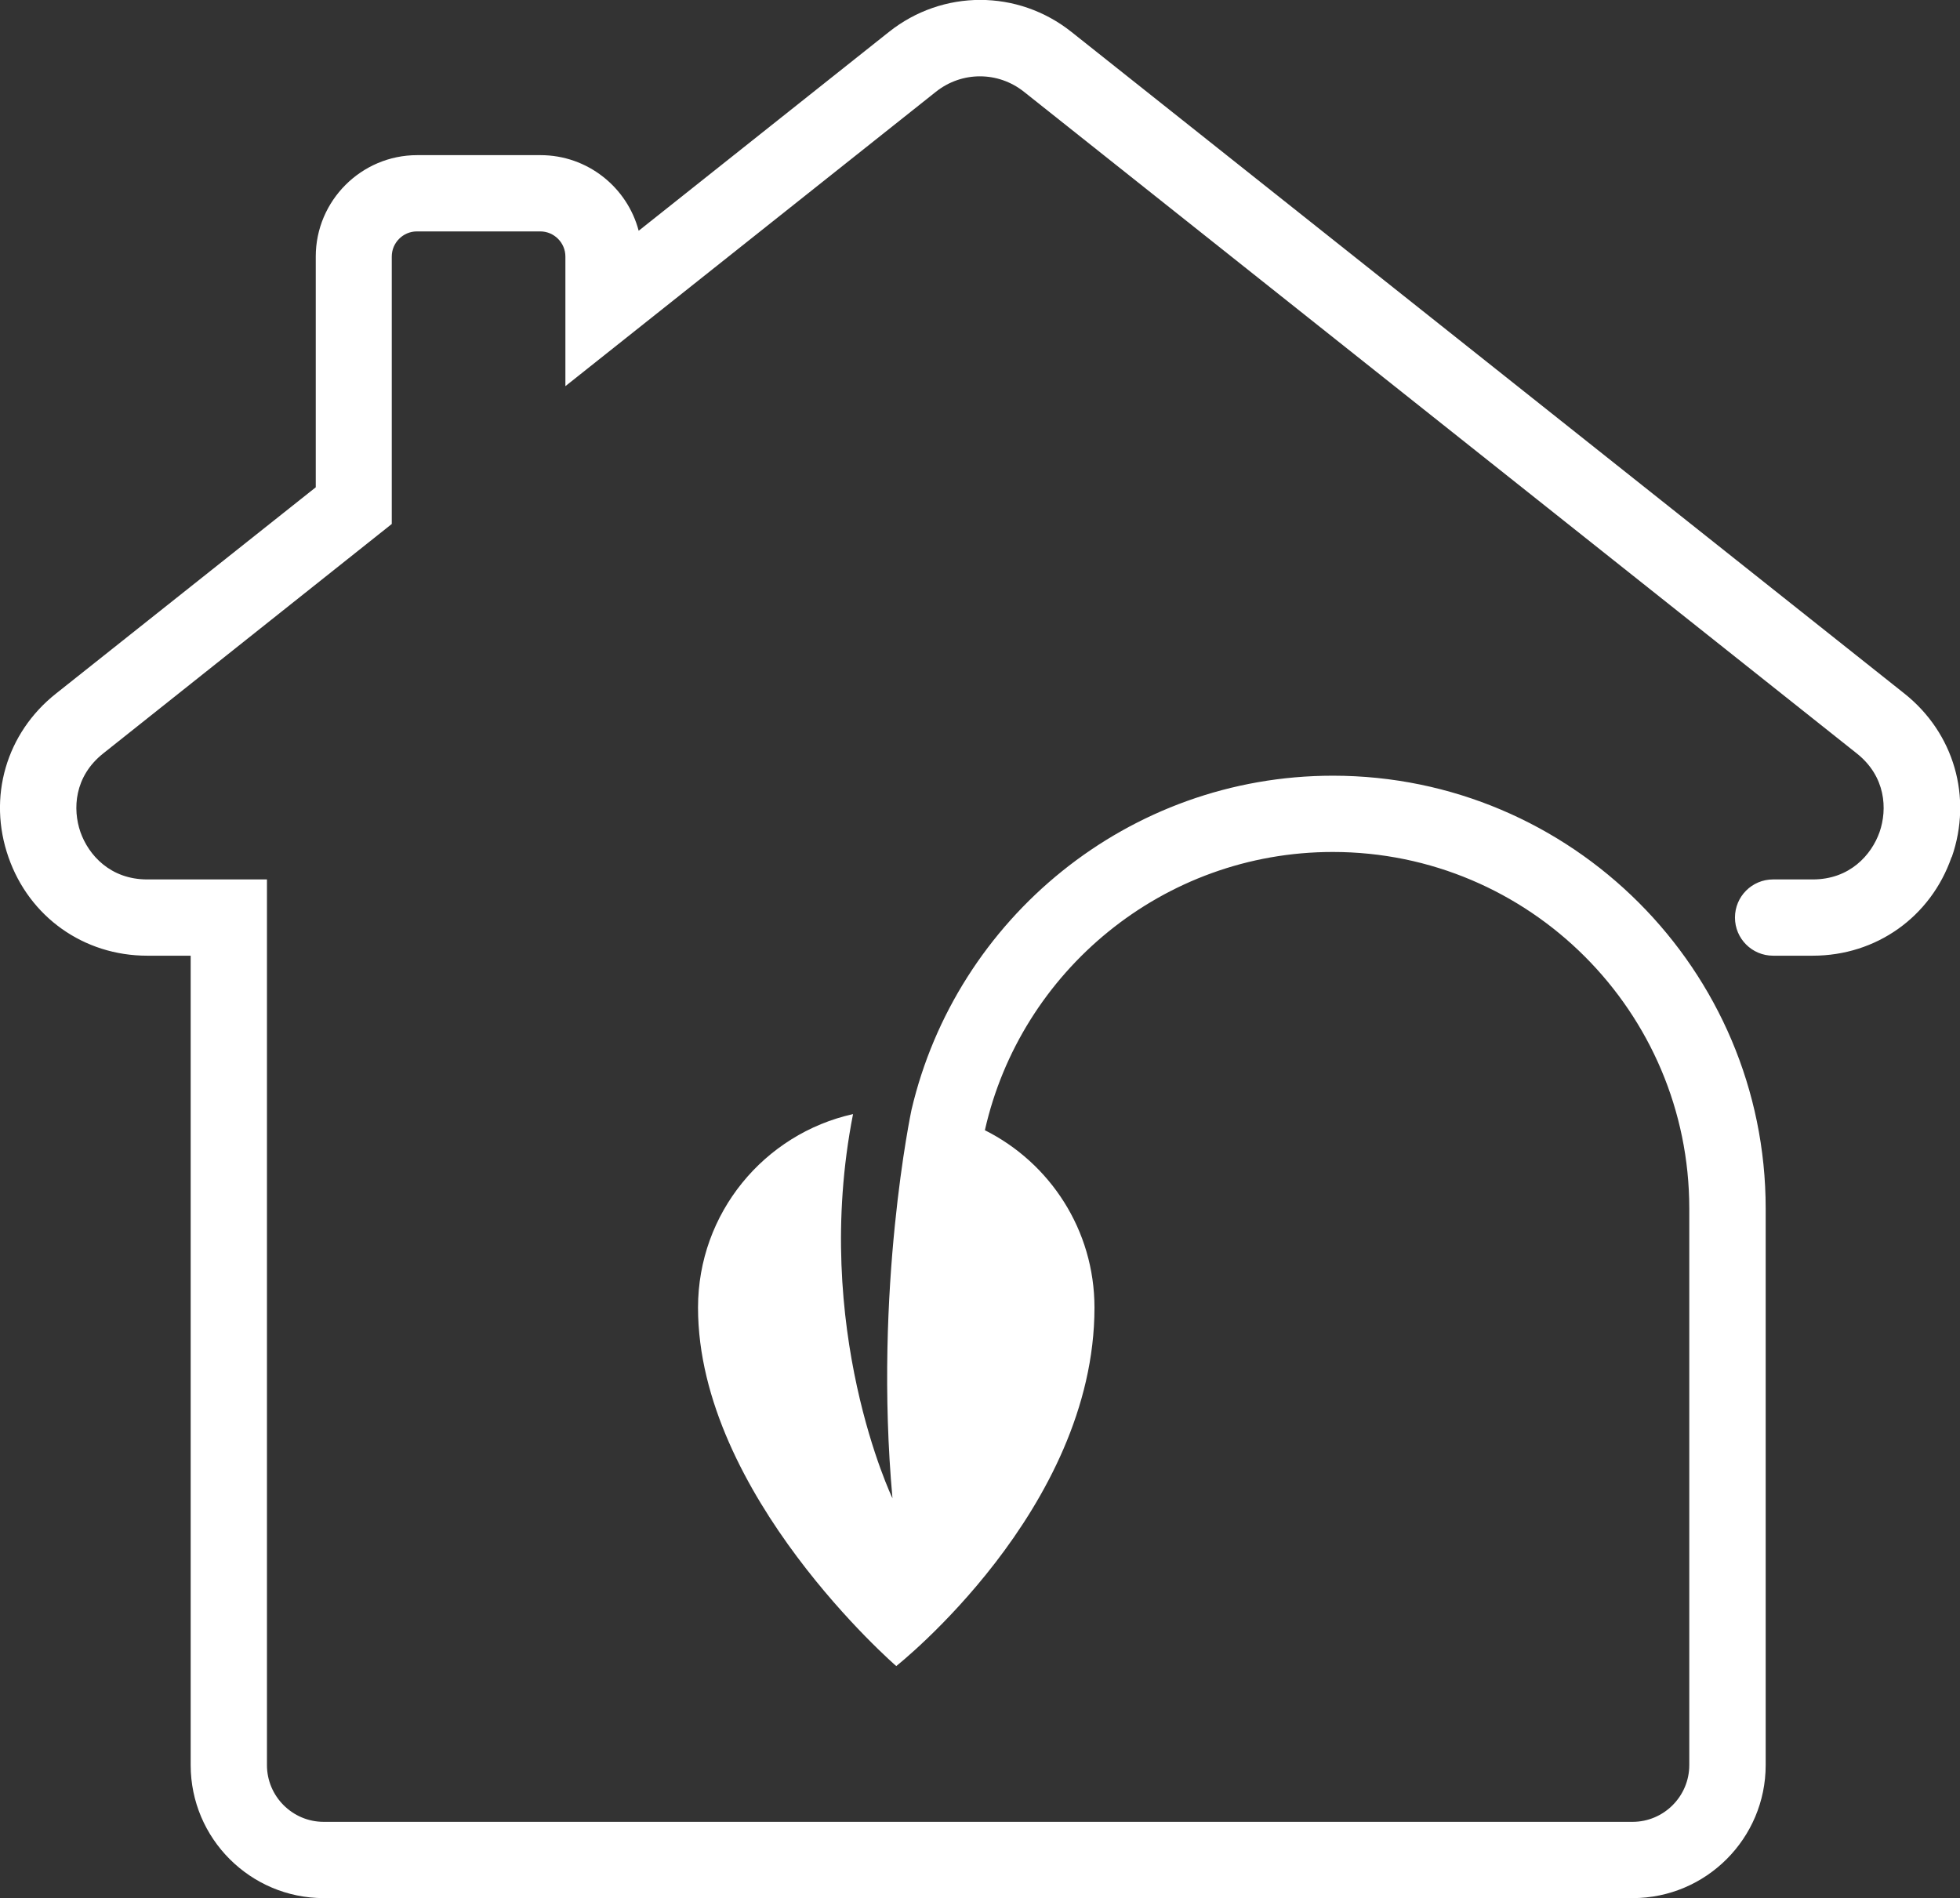
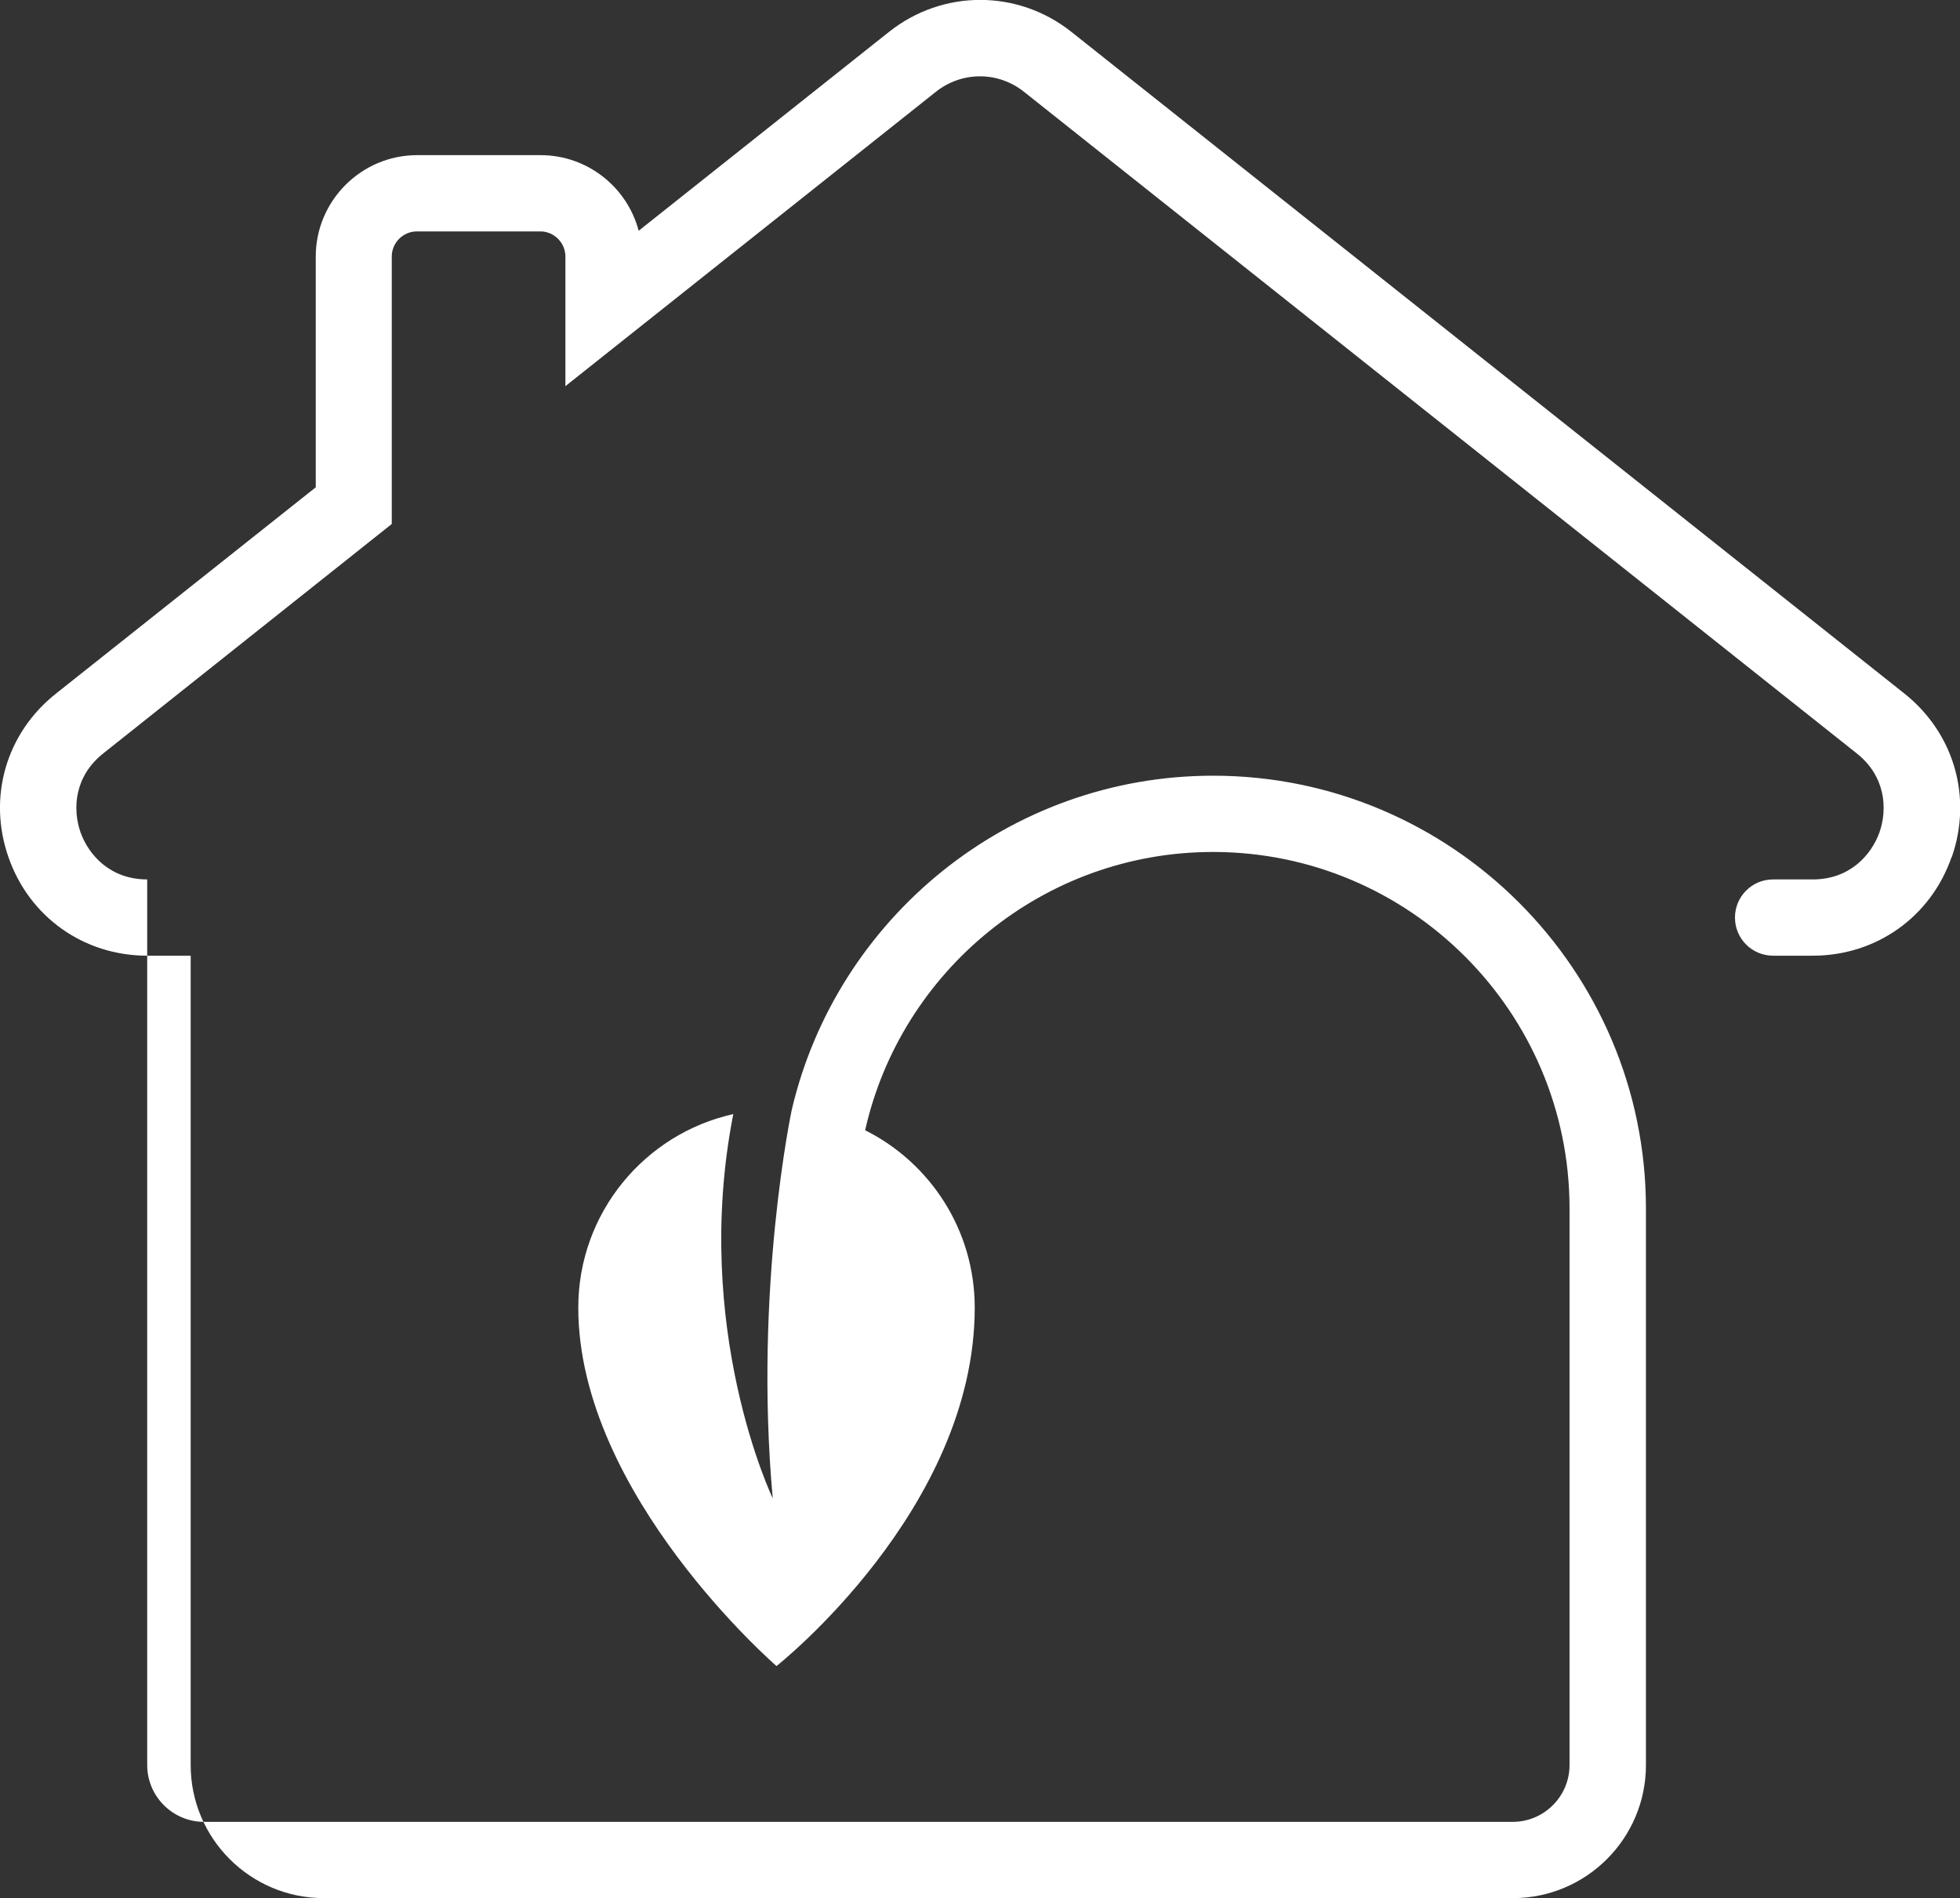
<svg xmlns="http://www.w3.org/2000/svg" id="Capa_2" data-name="Capa 2" viewBox="0 0 150.59 145.84">
  <rect x="0" y="0" width="150.59" height="145.84" fill="#333333" stroke="none" />
  <defs>
    <style>
      .cls-1 {
        fill: #fff;
      }
    </style>
  </defs>
  <g id="Capa_1-2" data-name="Capa 1">
-     <path class="cls-1" d="M149.94,65.86c-1.6,4.6-5.79,7.57-10.66,7.57h-3.05c-1.62,0-2.93-1.31-2.93-2.93s1.31-2.93,2.93-2.93h3.05c2.84,0,4.51-1.88,5.13-3.64.61-1.76.48-4.27-1.75-6.04L78.67,7.05c-1.99-1.58-4.77-1.58-6.76,0l-28.47,22.62v-9.96c0-1.06-.87-1.93-1.93-1.93h-9.48c-1.06,0-1.93.87-1.93,1.93v20.55L7.93,57.89c-2.23,1.77-2.36,4.28-1.75,6.04.62,1.76,2.29,3.64,5.13,3.64h9.2v68.05c0,2.4,1.96,4.36,4.36,4.36h100.56c2.4,0,4.36-1.96,4.36-4.36v-42.77c0-15.11-12.29-27.39-27.39-27.39-13.04,0-23.98,9.16-26.73,21.38,4.99,2.5,8.42,7.66,8.42,13.63,0,15.53-15.23,27.54-15.23,27.54,0,0-15.23-13.18-15.23-27.54,0-7.27,5.09-13.35,11.91-14.87-3.23,16.48,3.03,29.52,3.03,29.52-1.46-16.11,1.46-29.84,1.46-29.84,3.44-14.7,16.65-25.68,32.38-25.68,18.33,0,33.25,14.92,33.25,33.25v42.77c0,5.63-4.58,10.22-10.22,10.22H24.87c-5.63,0-10.22-4.58-10.22-10.22v-62.19h-3.34c-4.87,0-9.06-2.97-10.66-7.57-1.61-4.6-.18-9.53,3.64-12.56l19.97-15.86v-17.73c0-4.29,3.5-7.79,7.79-7.79h9.48c3.61,0,6.66,2.47,7.54,5.81l19.22-15.27c4.13-3.29,9.91-3.29,14.04,0l63.99,50.83c3.81,3.03,5.24,7.96,3.64,12.56Z" />
+     <path class="cls-1" d="M149.94,65.86c-1.6,4.6-5.79,7.57-10.66,7.57h-3.05c-1.62,0-2.93-1.31-2.93-2.93s1.31-2.93,2.93-2.93h3.05c2.84,0,4.51-1.88,5.13-3.64.61-1.76.48-4.27-1.75-6.04L78.67,7.05c-1.99-1.58-4.77-1.58-6.76,0l-28.47,22.62v-9.96c0-1.06-.87-1.93-1.93-1.93h-9.48c-1.06,0-1.93.87-1.93,1.93v20.55L7.93,57.89c-2.23,1.77-2.36,4.28-1.75,6.04.62,1.76,2.29,3.64,5.13,3.64v68.05c0,2.4,1.96,4.36,4.36,4.36h100.56c2.4,0,4.36-1.96,4.36-4.36v-42.77c0-15.11-12.29-27.39-27.39-27.39-13.04,0-23.98,9.16-26.73,21.38,4.99,2.5,8.42,7.66,8.42,13.63,0,15.53-15.23,27.54-15.23,27.54,0,0-15.23-13.18-15.23-27.54,0-7.27,5.09-13.35,11.91-14.87-3.23,16.48,3.03,29.52,3.03,29.52-1.46-16.11,1.46-29.84,1.46-29.84,3.44-14.7,16.65-25.68,32.38-25.68,18.33,0,33.25,14.92,33.25,33.25v42.77c0,5.63-4.58,10.22-10.22,10.22H24.87c-5.63,0-10.22-4.58-10.22-10.22v-62.19h-3.34c-4.87,0-9.06-2.97-10.66-7.57-1.61-4.6-.18-9.53,3.64-12.56l19.97-15.86v-17.73c0-4.29,3.5-7.79,7.79-7.79h9.48c3.61,0,6.66,2.47,7.54,5.81l19.22-15.27c4.13-3.29,9.91-3.29,14.04,0l63.99,50.83c3.81,3.03,5.24,7.96,3.64,12.56Z" />
  </g>
</svg>